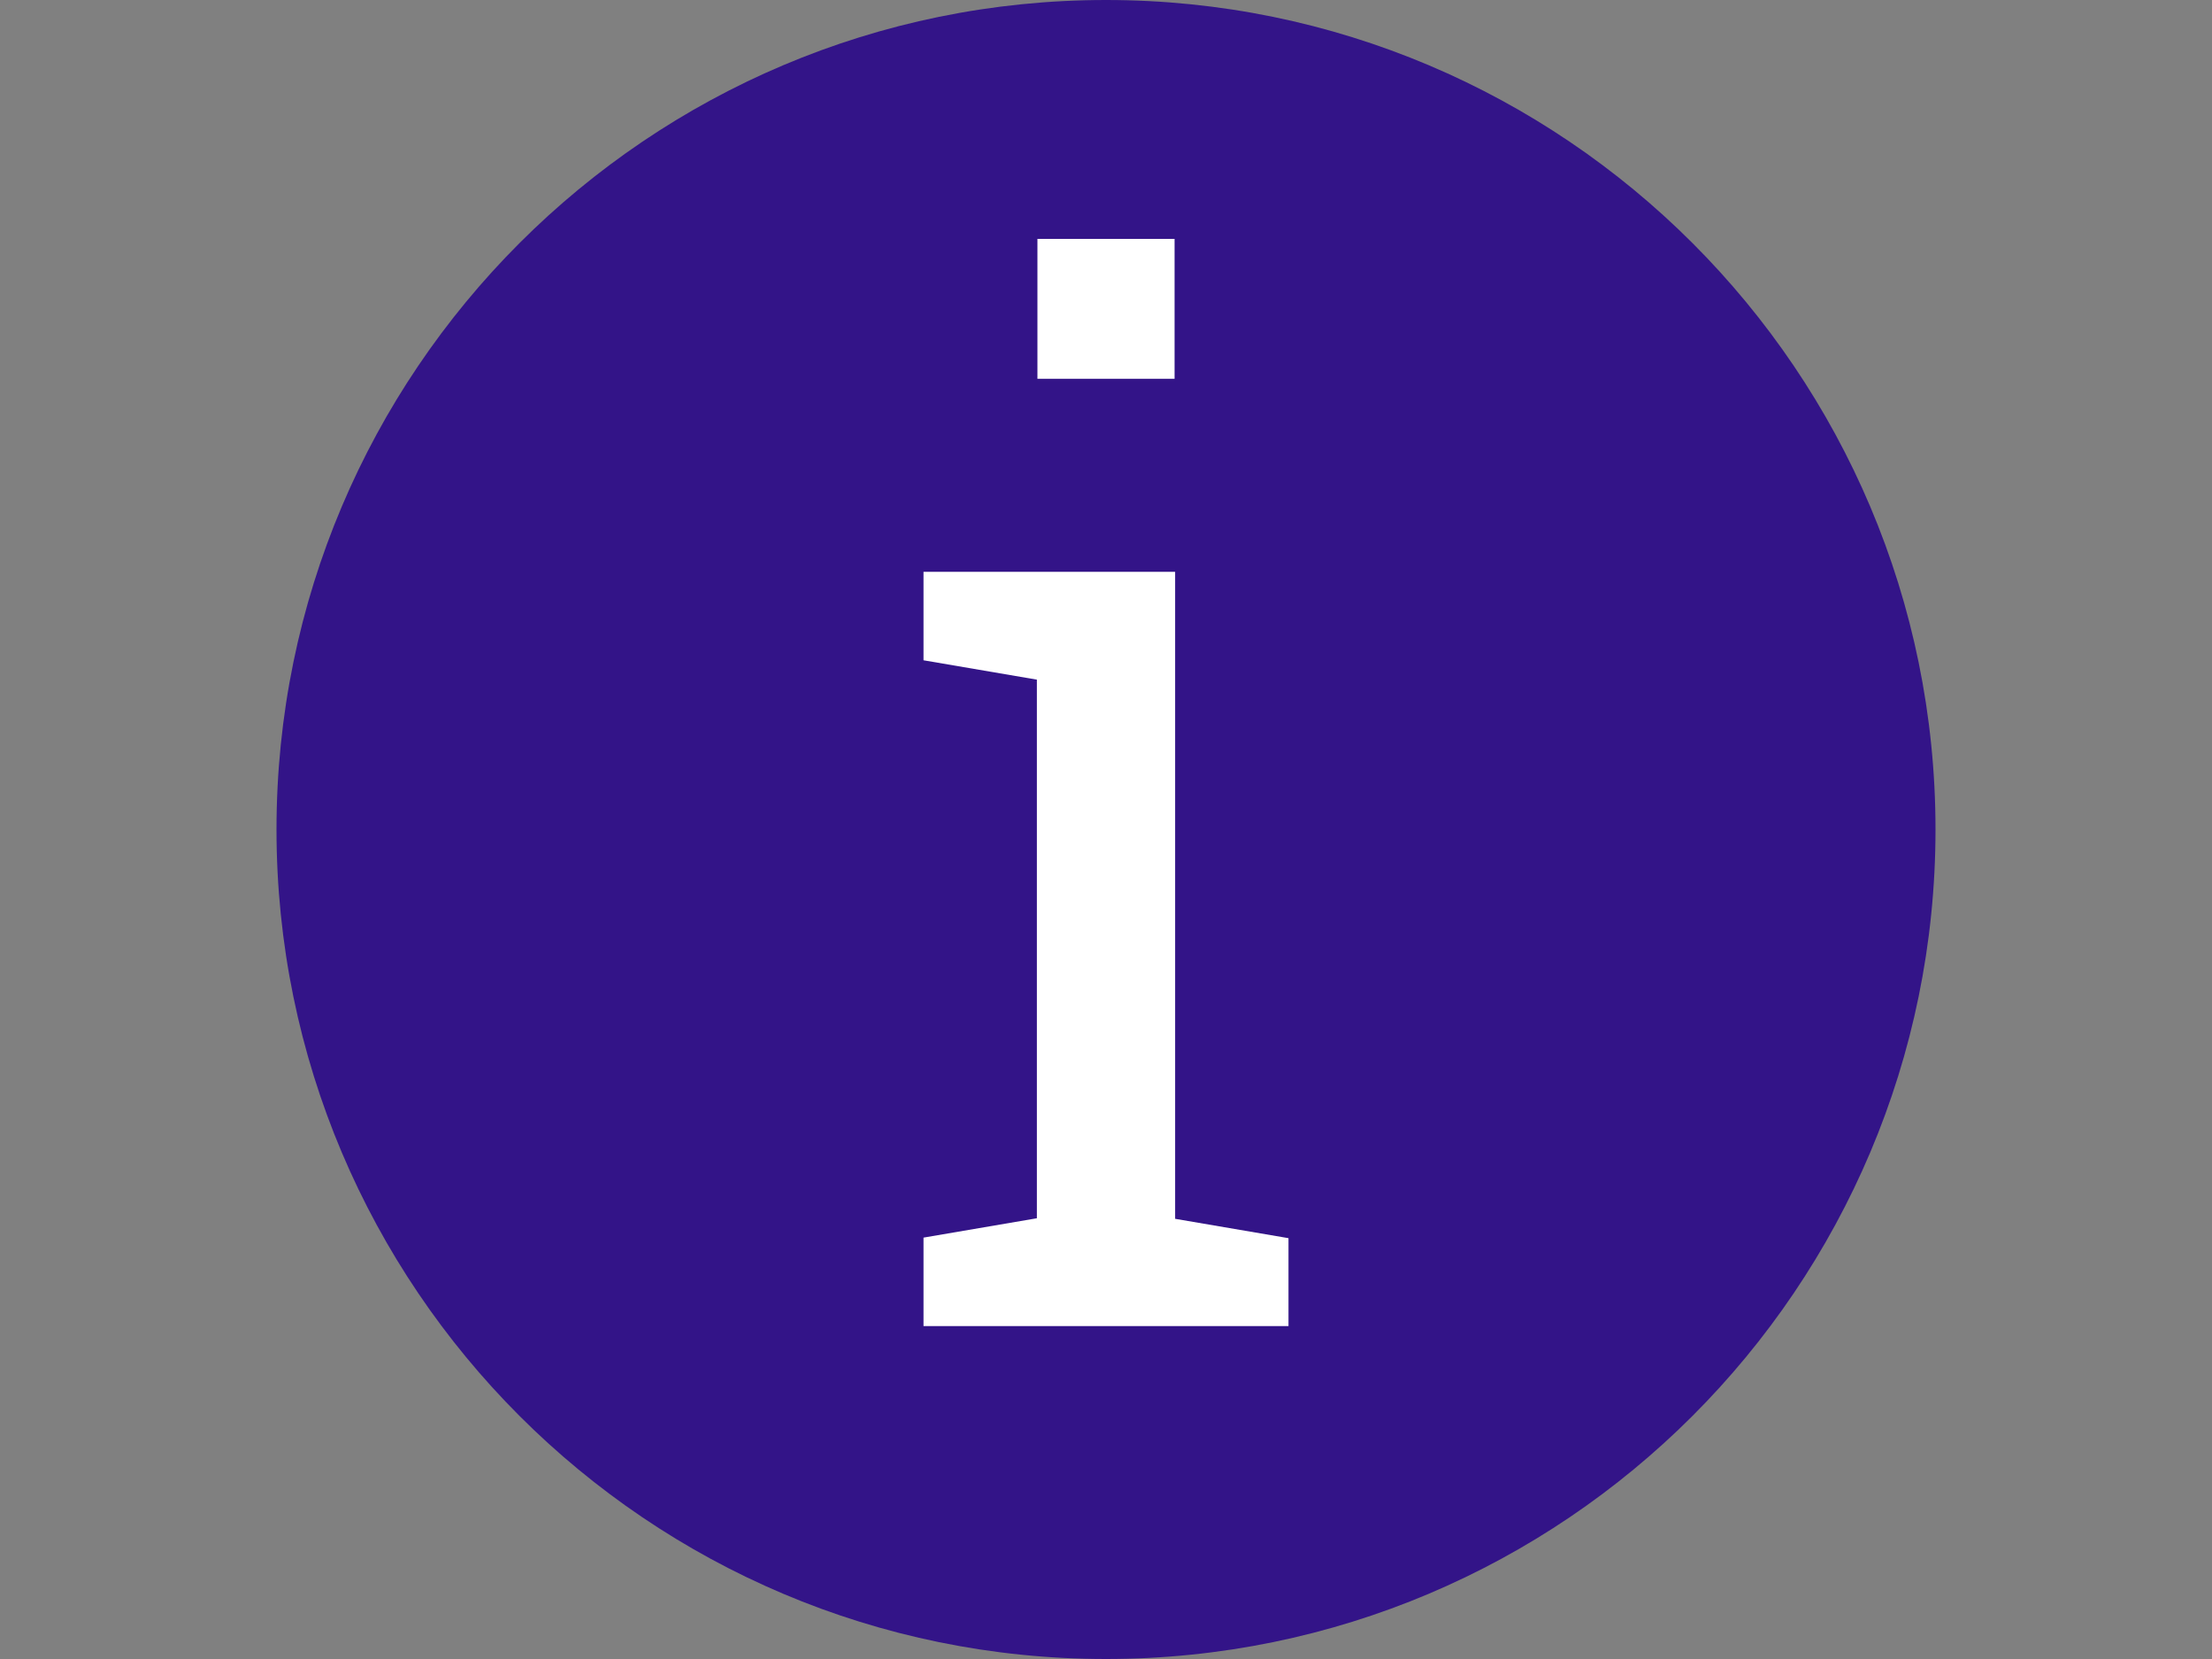
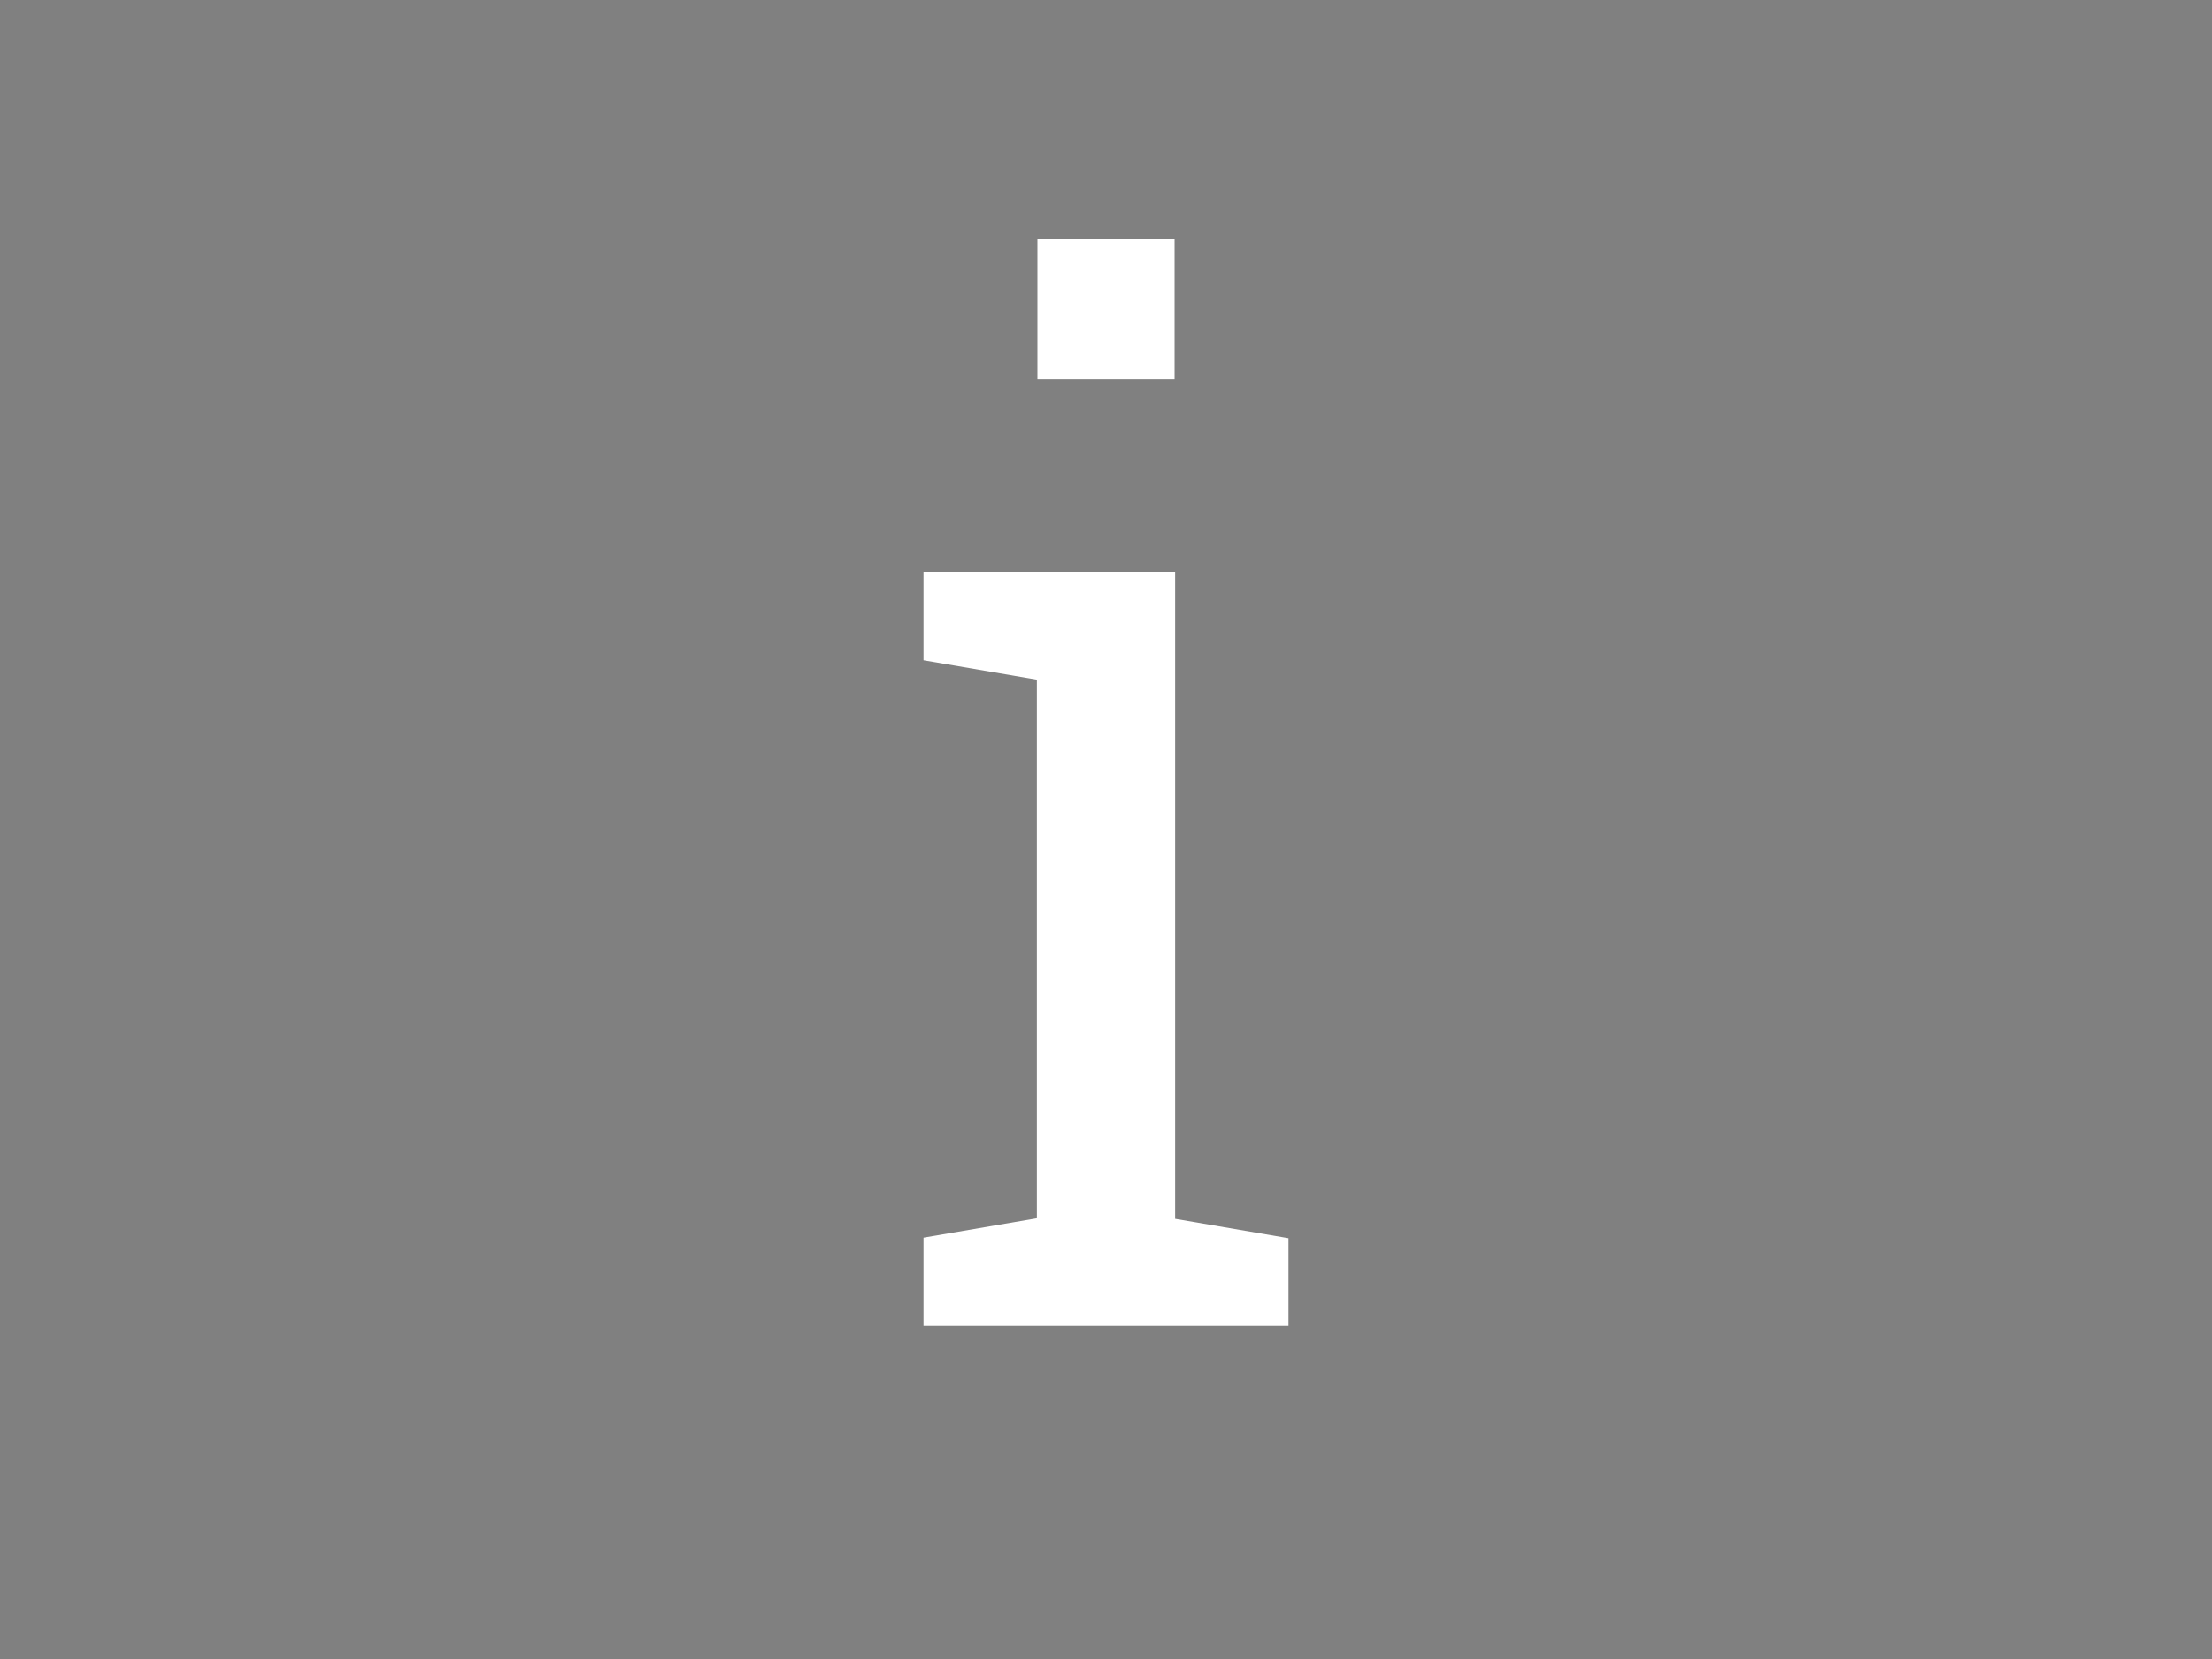
<svg xmlns="http://www.w3.org/2000/svg" xmlns:xlink="http://www.w3.org/1999/xlink" version="1.0" id="Livello_1" x="0px" y="0px" viewBox="0 0 400 300" style="enable-background:new 0 0 400 300;" xml:space="preserve">
  <rect x="0" y="0" width="400" height="300" fill="#808080" stroke="none" />
  <style type="text/css">
	.st0{clip-path:url(#SVGID_00000157307052437749098450000011852761007563103878_);fill:#331488;}
	.st1{fill:#FFFFFF;}
</style>
  <g>
    <defs>
-       <rect id="SVGID_1_" width="400" height="300" />
-     </defs>
+       </defs>
    <clipPath id="SVGID_00000073002941215608174280000008789361922444131211_">
      <use xlink:href="#SVGID_1_" style="overflow:visible;" />
    </clipPath>
-     <path style="clip-path:url(#SVGID_00000073002941215608174280000008789361922444131211_);fill:#331488;" d="M200,300   c82.8,0,150-67.2,150-150S282.8,0,200,0S50,67.2,50,150S117.2,300,200,300" />
+     <path style="clip-path:url(#SVGID_00000073002941215608174280000008789361922444131211_);fill:#331488;" d="M200,300   c82.8,0,150-67.2,150-150S50,67.2,50,150S117.2,300,200,300" />
  </g>
  <path class="st1" d="M212.4,43.2h-24.8v25.3h24.8V43.2z M167,239.8H233v-15.9l-20.5-3.5v-117H167v16l20.5,3.5v97.4l-20.5,3.5V239.8z  " />
</svg>